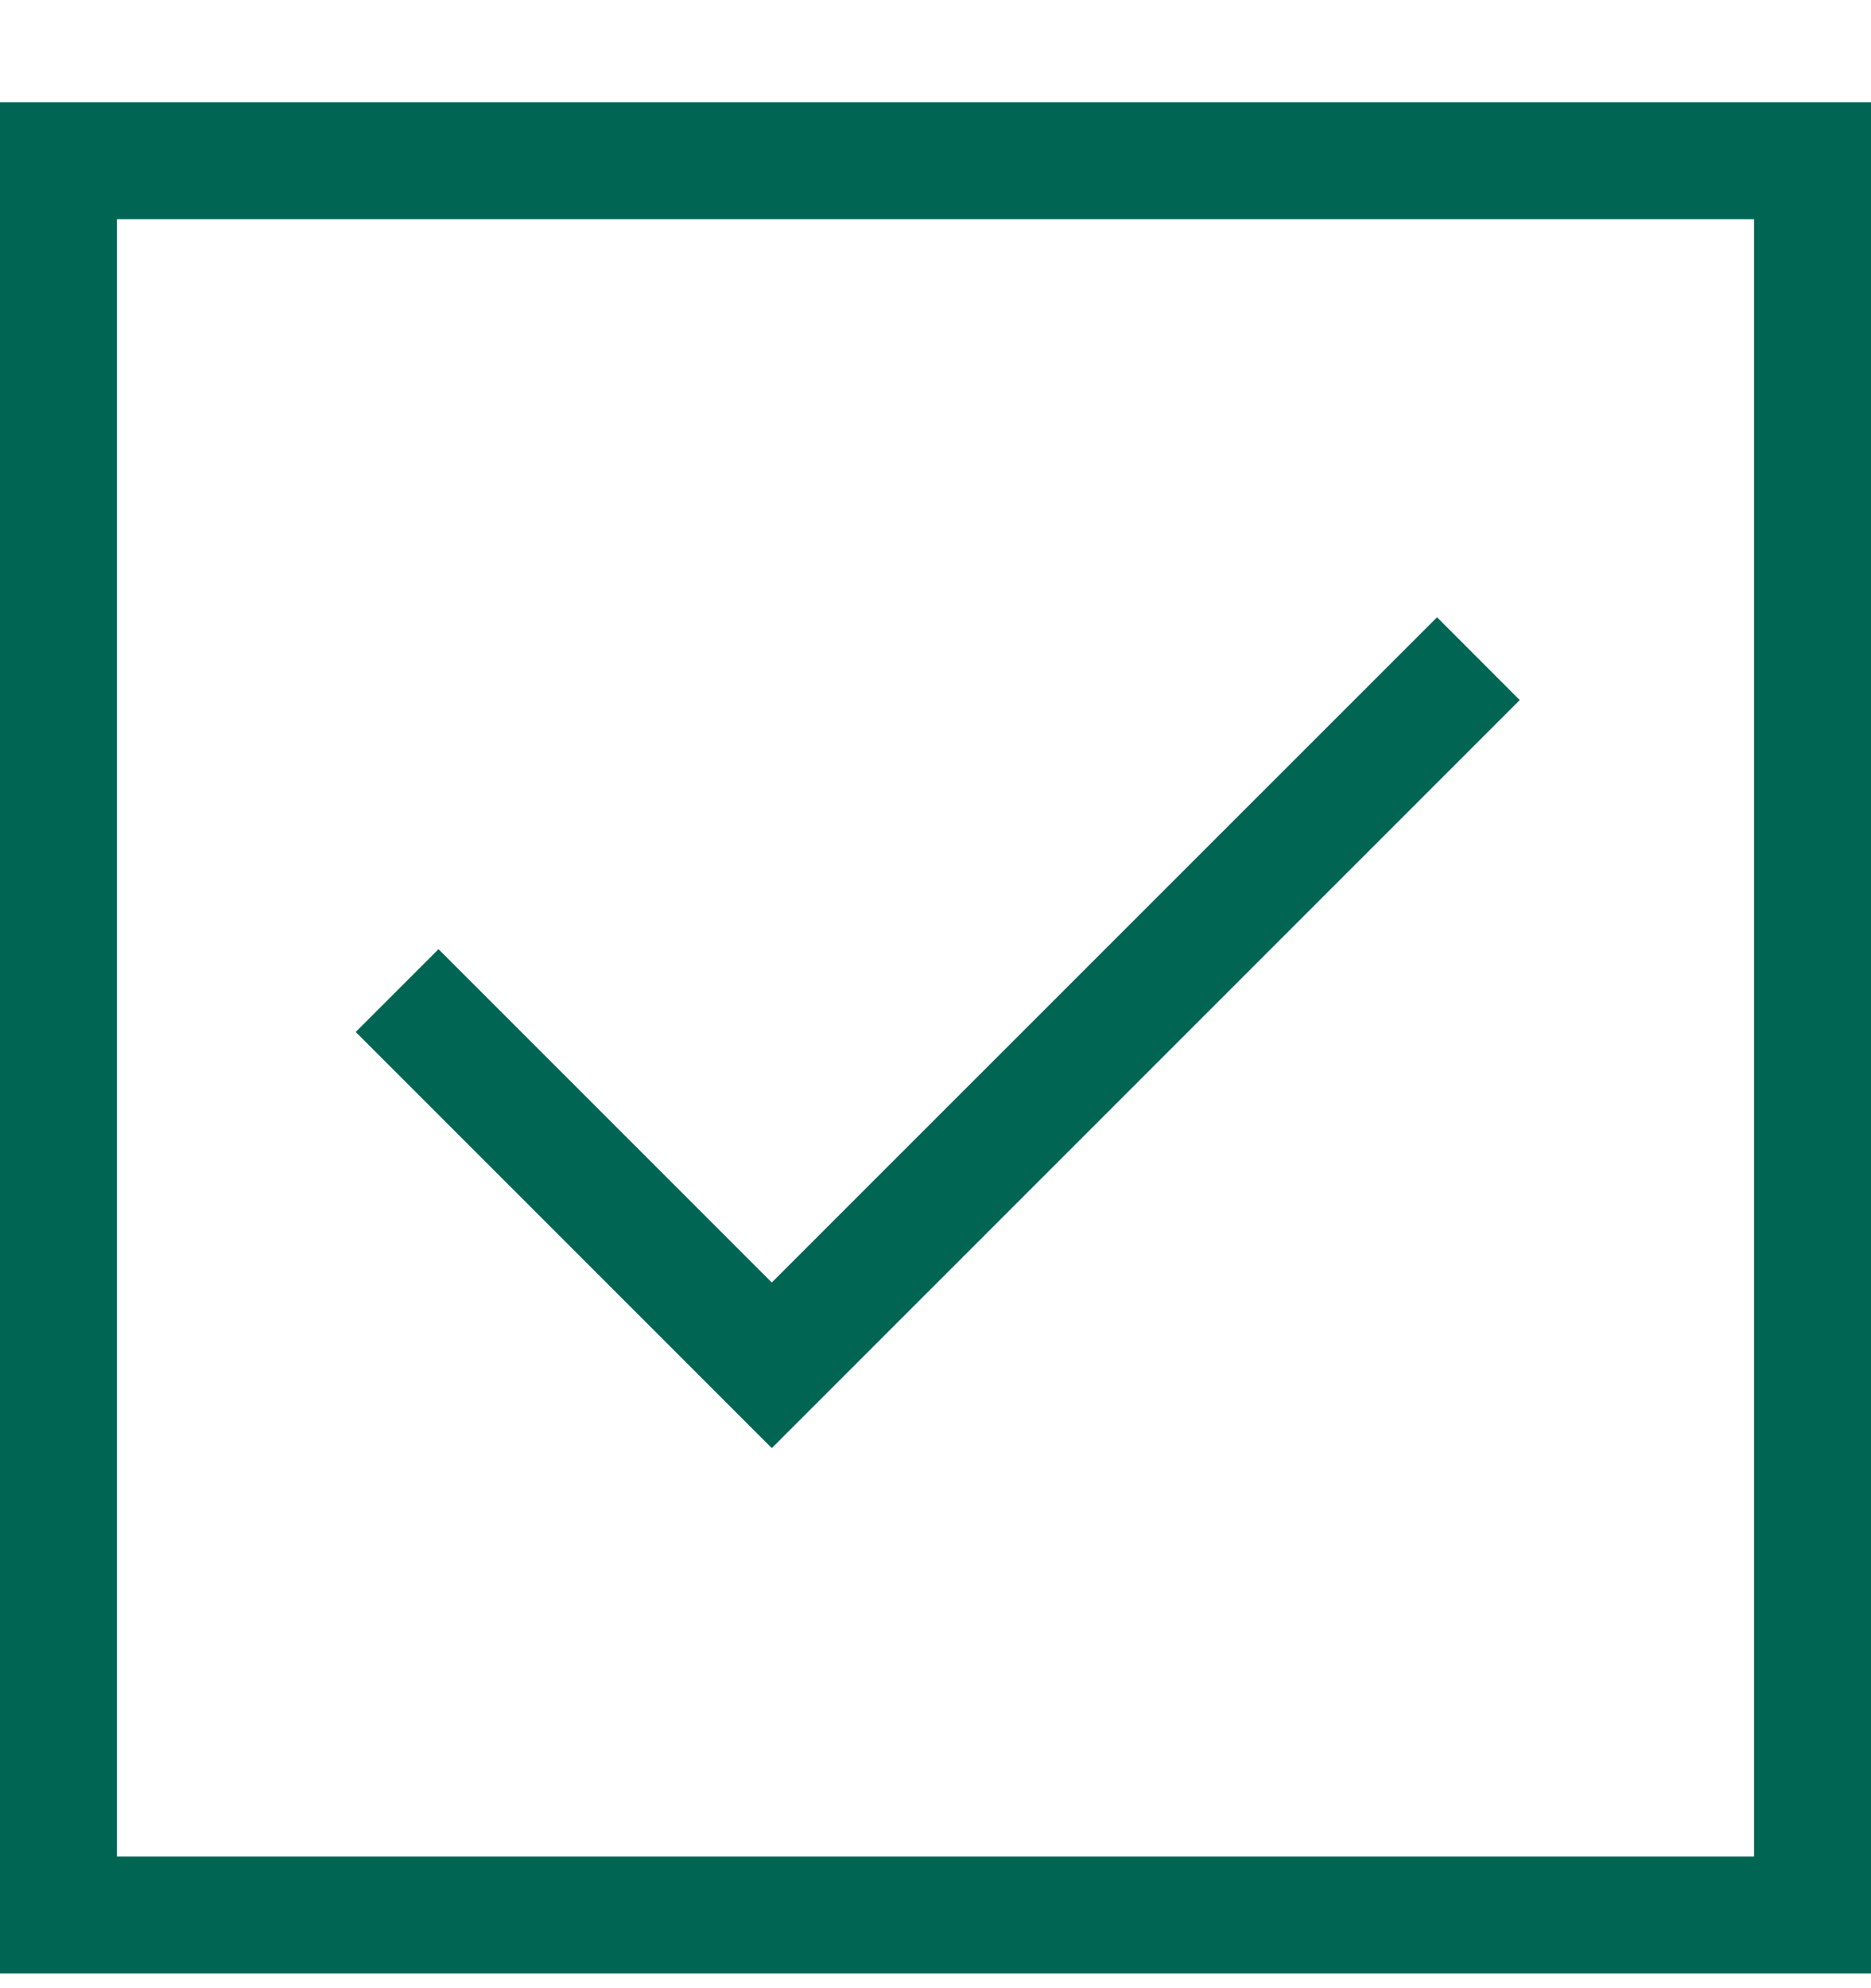
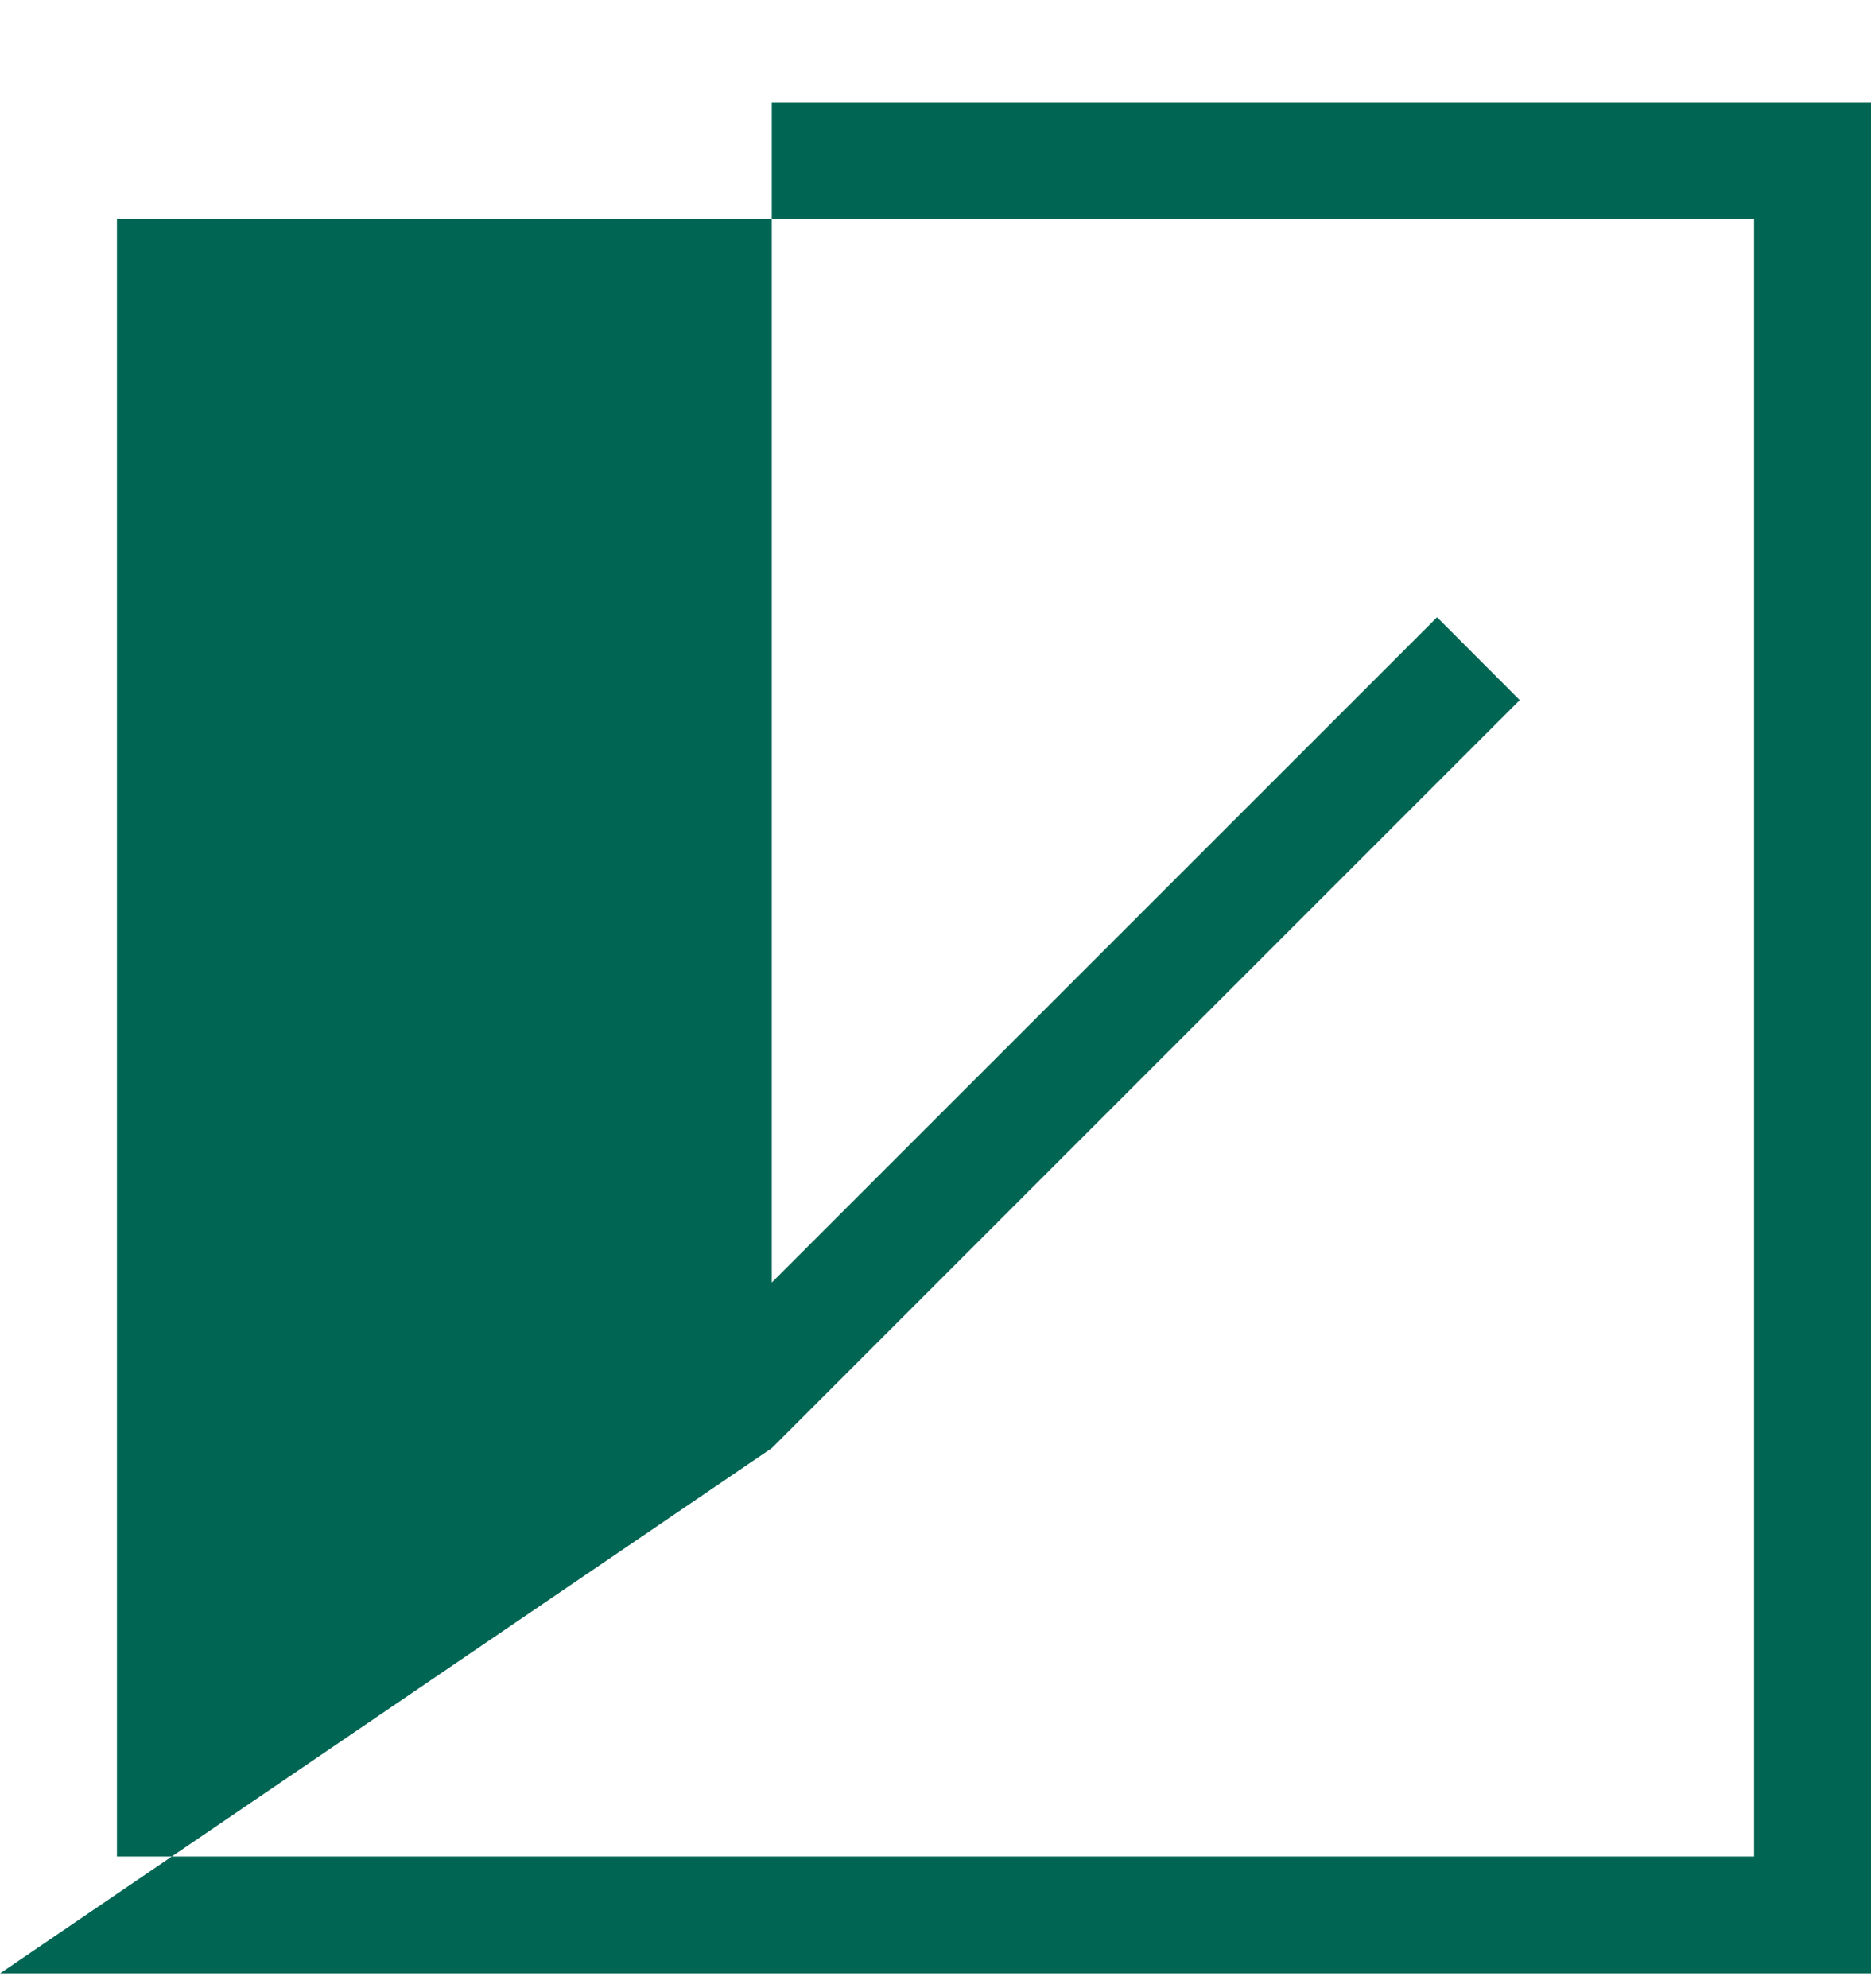
<svg xmlns="http://www.w3.org/2000/svg" width="16" height="17" viewBox="0 0 16 17" fill="none">
-   <path d="M6.6 12.382L12.996 5.986L12.289 5.278L6.6 10.966L3.75 8.116L3.042 8.824L6.6 12.382ZM0 16.874V0.874H16V16.874H0ZM1 15.874H15V1.874H1V15.874Z" fill="#016554" />
+   <path d="M6.6 12.382L12.996 5.986L12.289 5.278L6.6 10.966L3.75 8.116L3.042 8.824L6.6 12.382ZV0.874H16V16.874H0ZM1 15.874H15V1.874H1V15.874Z" fill="#016554" />
</svg>